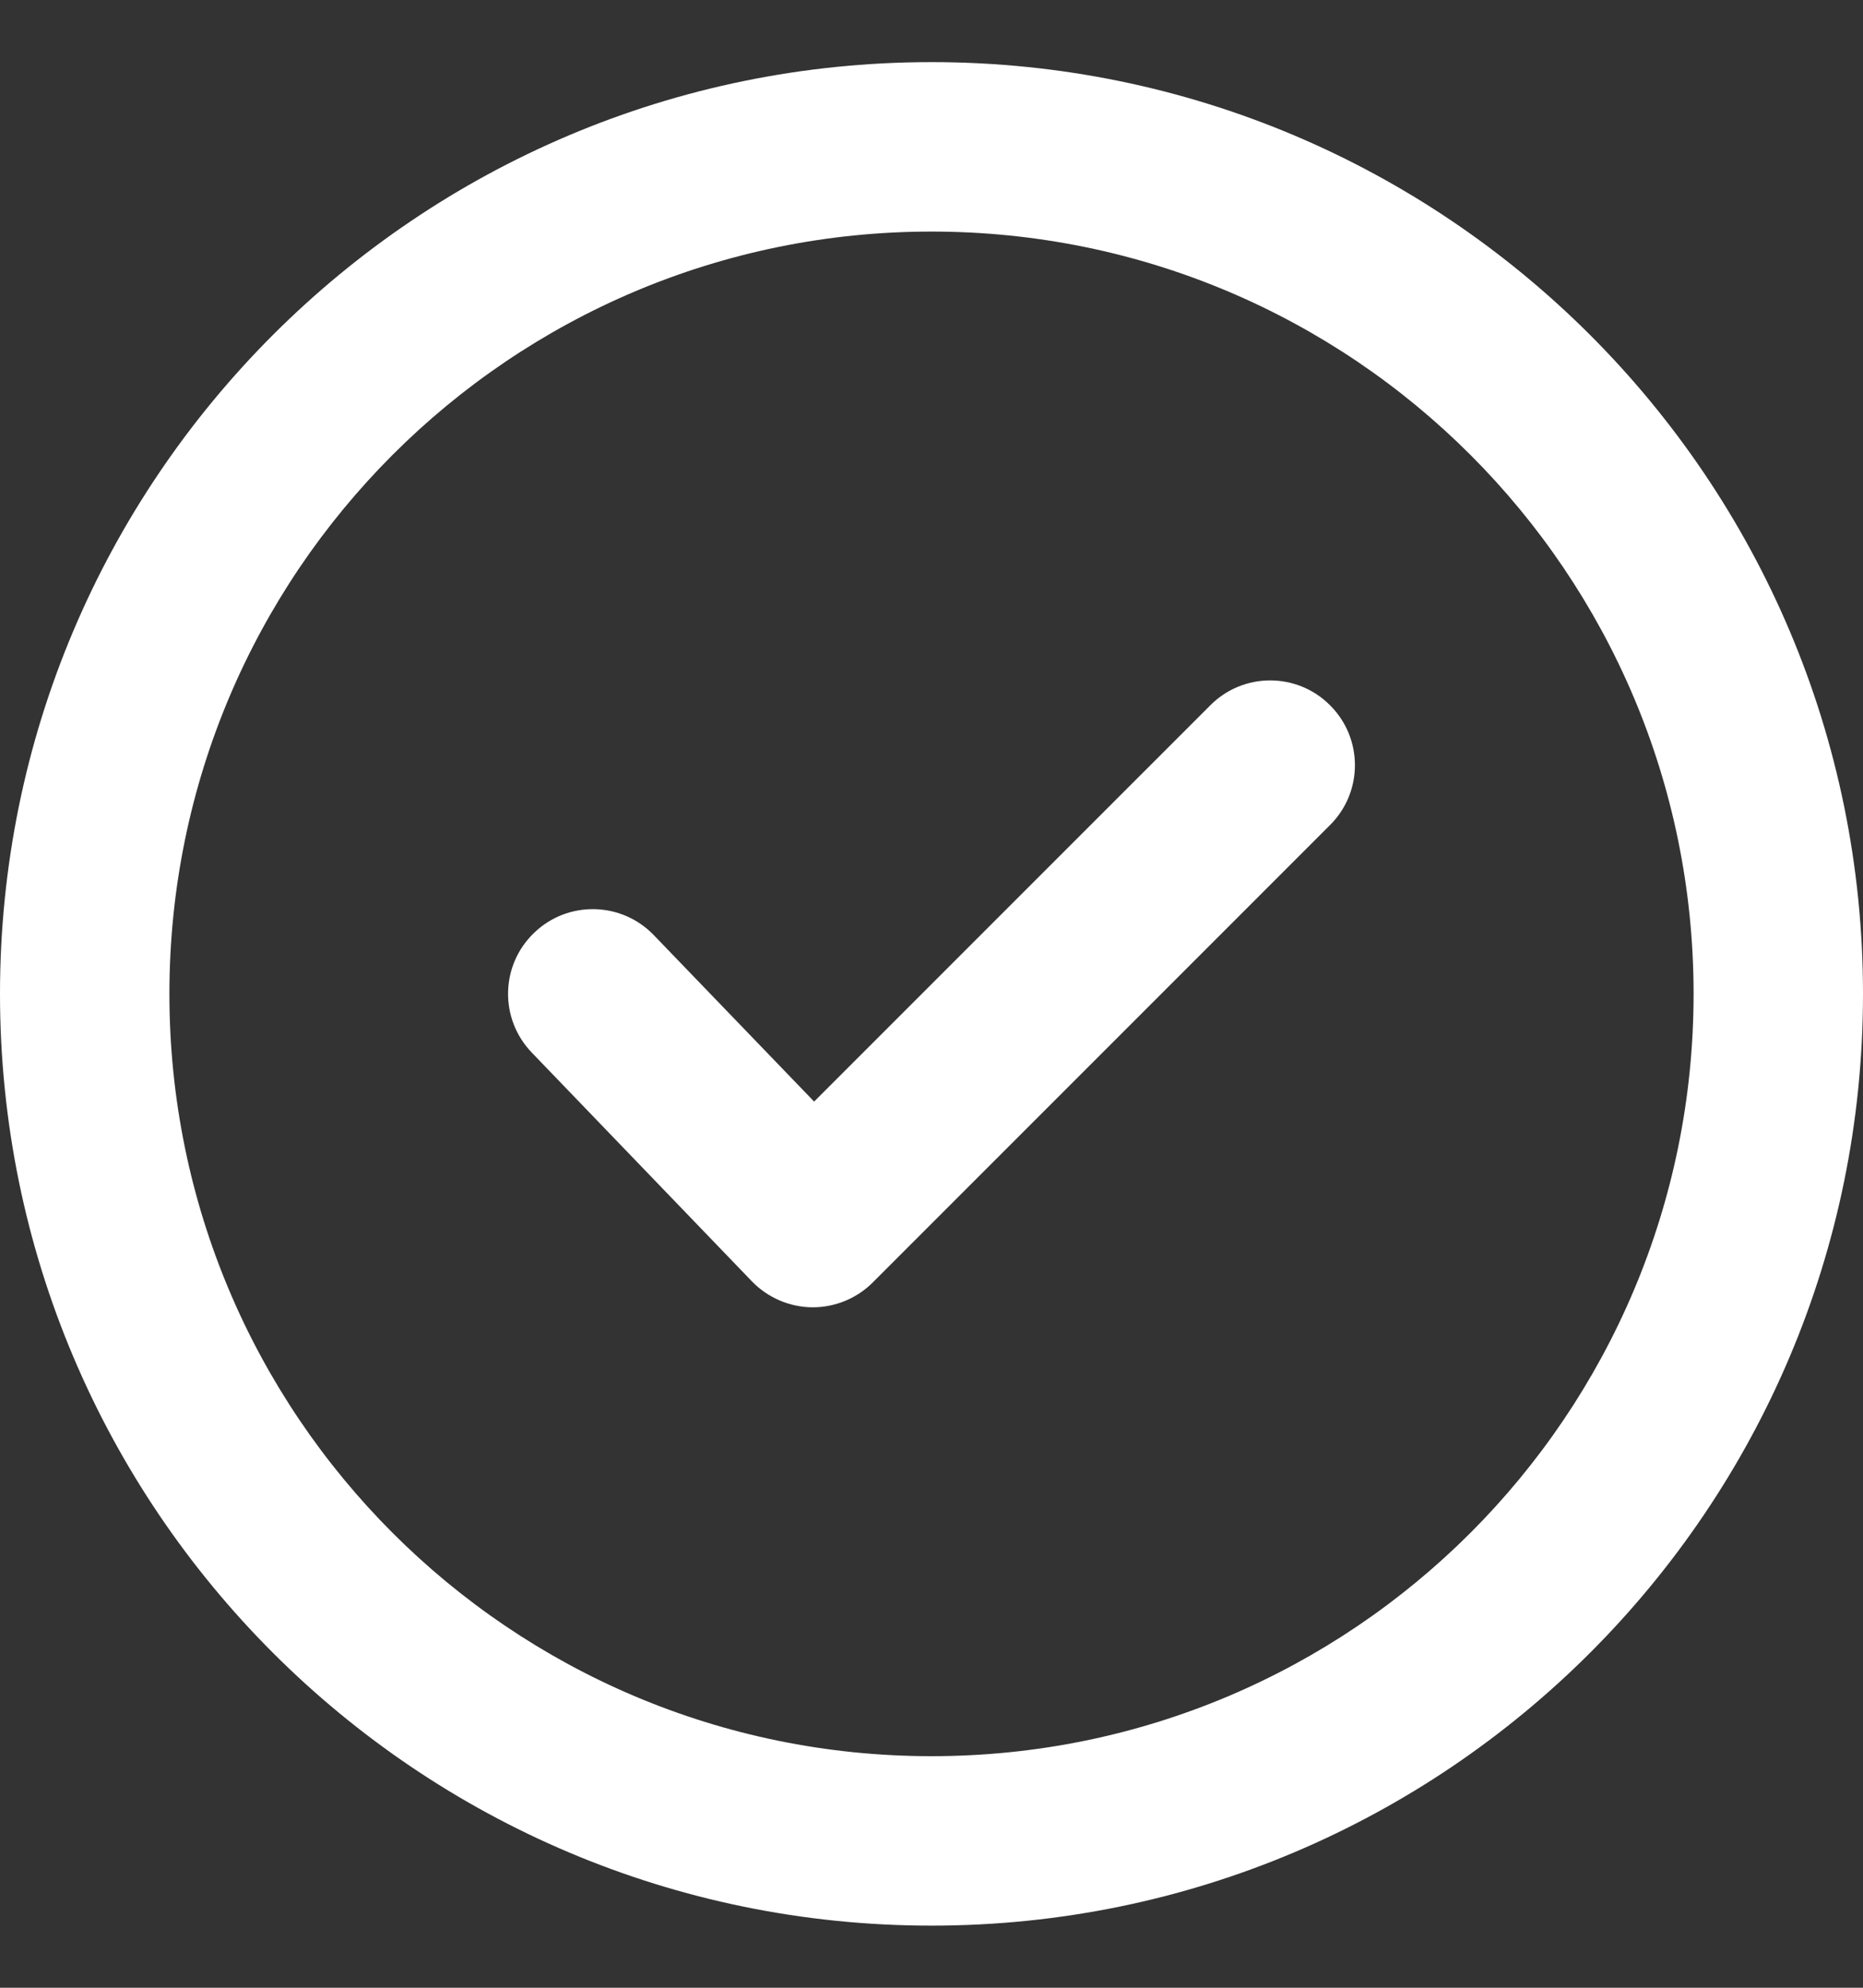
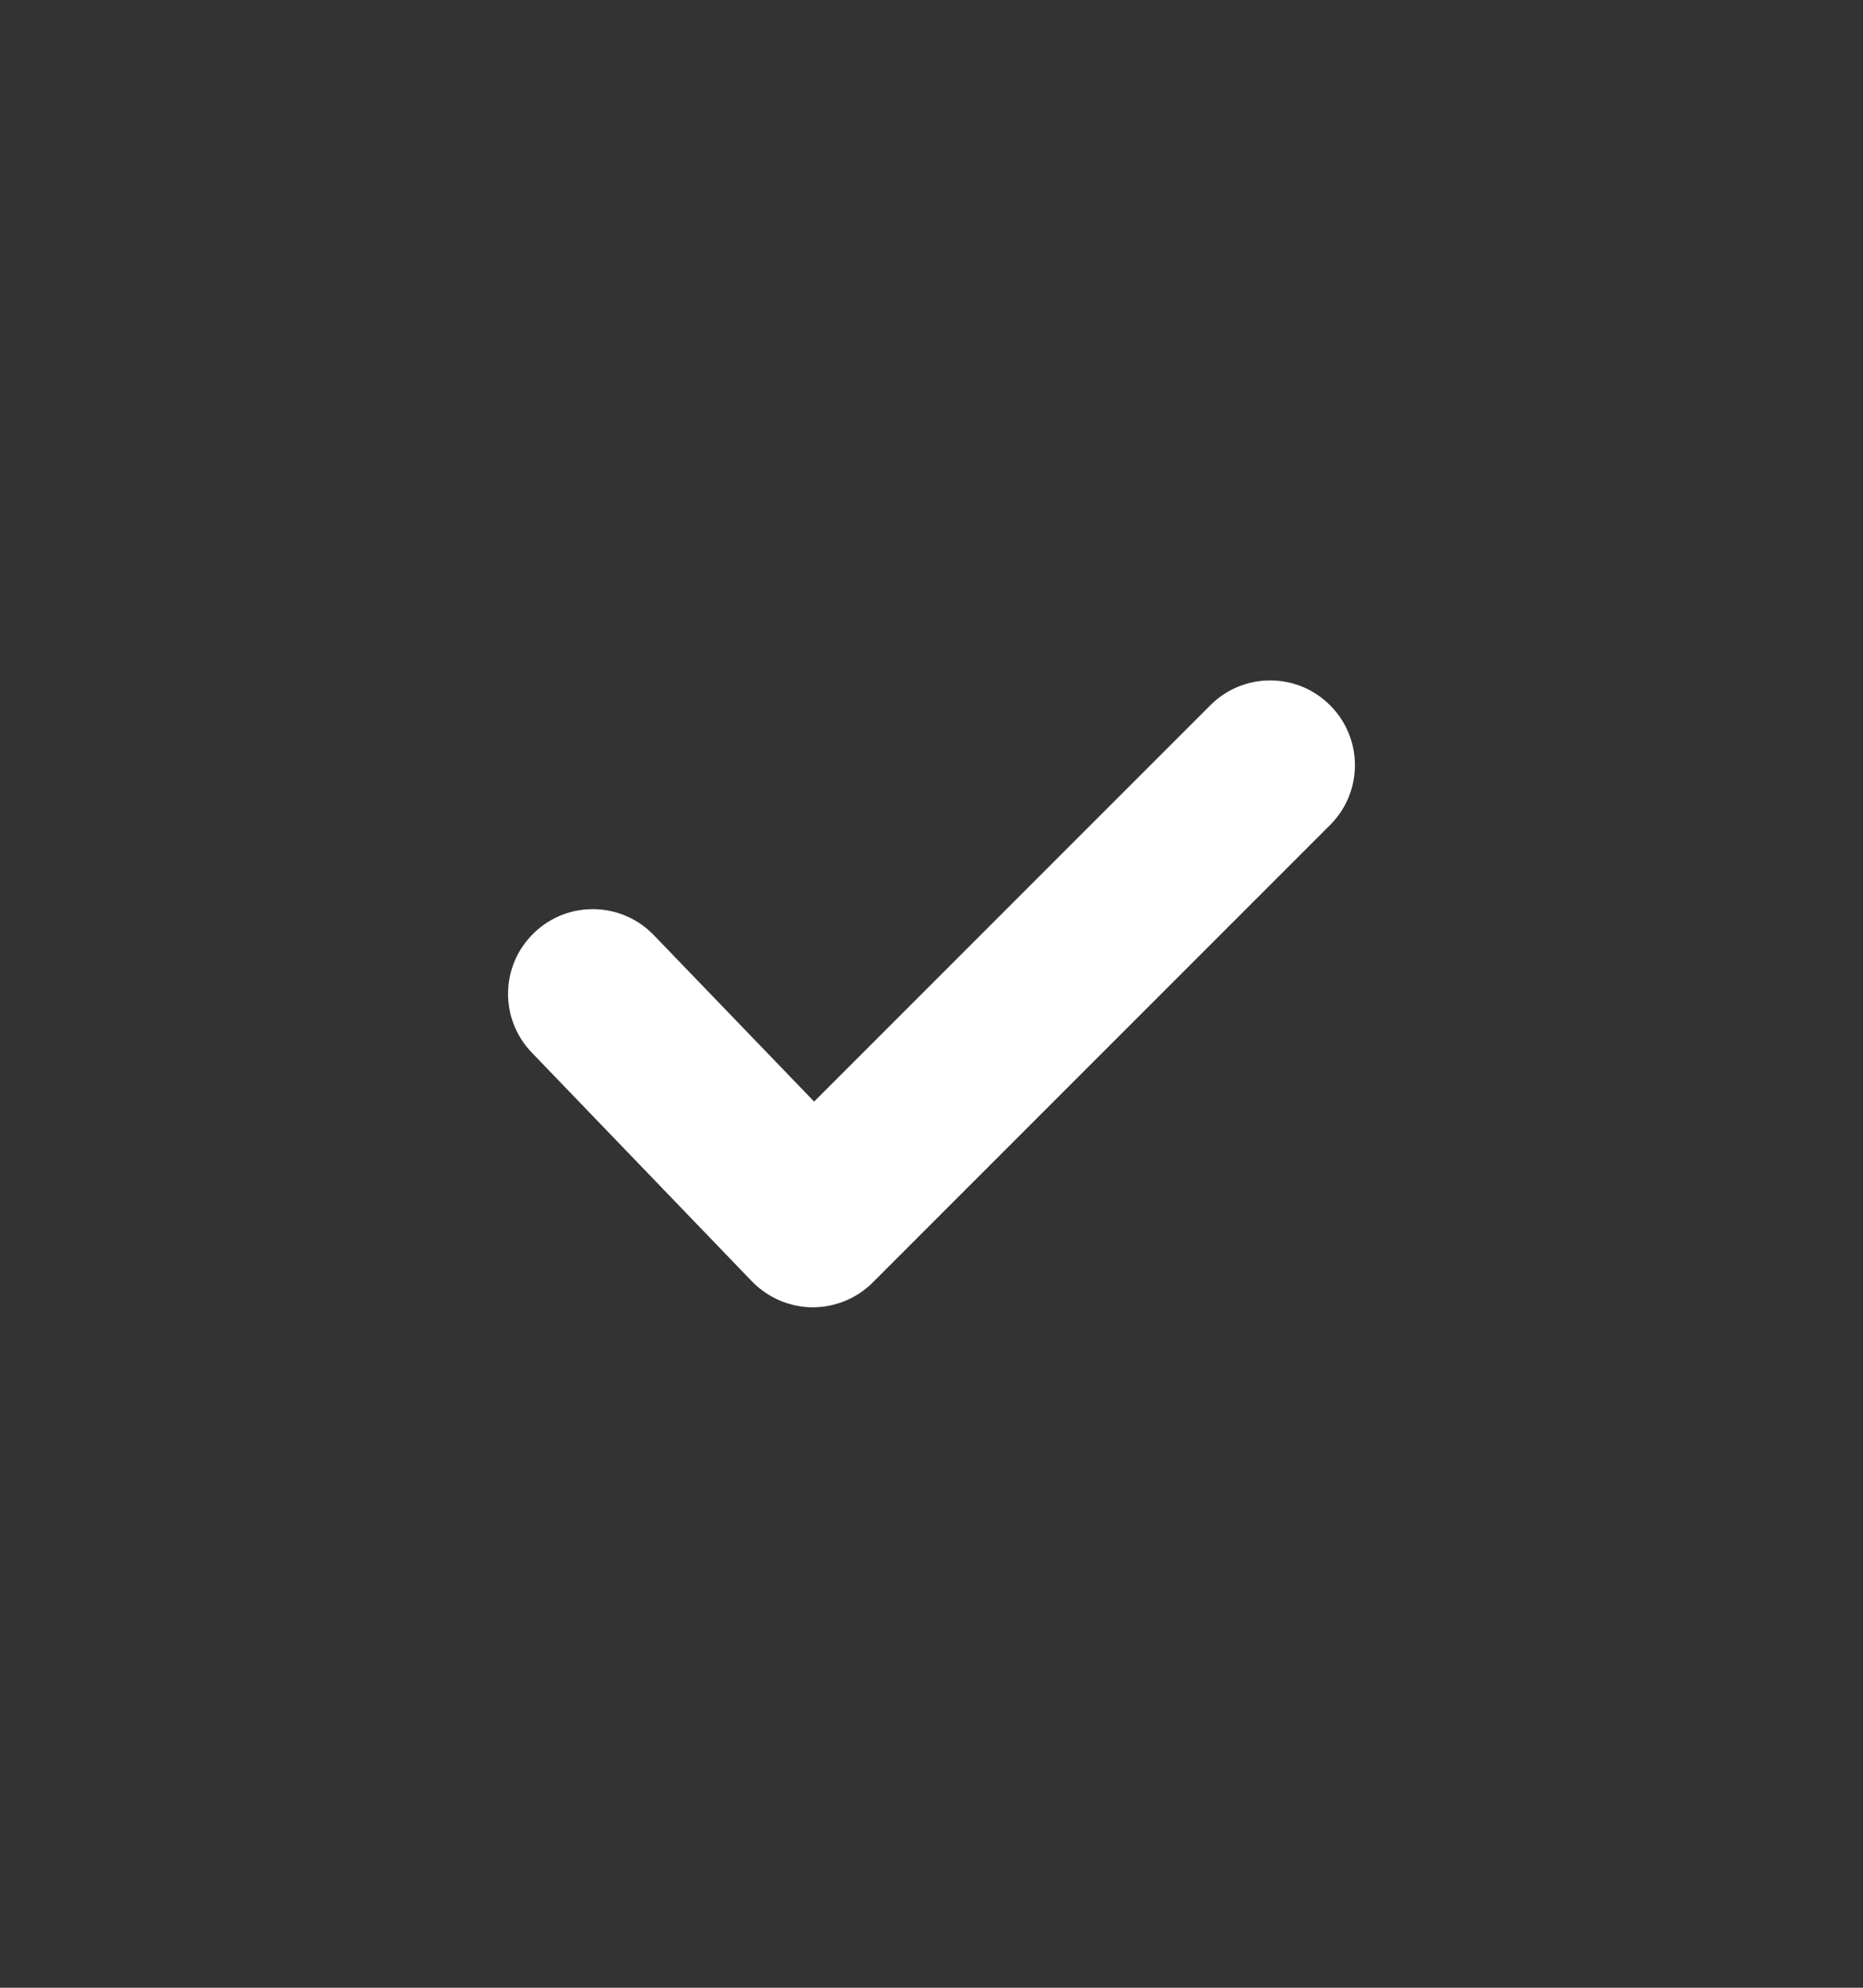
<svg xmlns="http://www.w3.org/2000/svg" width="15" height="16" viewBox="0 0 15 16" fill="none">
  <rect x="0" y="0" width="15" height="16" fill="#333333" stroke="none" />
  <path d="M10.709 6.641C10.976 6.375 10.976 5.943 10.709 5.677C10.443 5.41 10.011 5.41 9.745 5.677L6.555 8.867L5.264 7.527C5.003 7.256 4.571 7.247 4.3 7.509C4.028 7.77 4.02 8.201 4.282 8.473L6.054 10.314C6.181 10.445 6.356 10.521 6.539 10.523C6.722 10.524 6.898 10.452 7.027 10.323L10.709 6.641Z" fill="white" />
-   <path fill-rule="evenodd" clip-rule="evenodd" d="M7.5 0.5C3.358 0.5 0 3.858 0 8C0 12.142 3.358 15.5 7.5 15.5C11.642 15.5 15 12.142 15 8C15 3.858 11.642 0.5 7.5 0.5ZM1.364 8C1.364 4.611 4.111 1.864 7.5 1.864C10.889 1.864 13.636 4.611 13.636 8C13.636 11.389 10.889 14.136 7.5 14.136C4.111 14.136 1.364 11.389 1.364 8Z" fill="white" />
</svg>